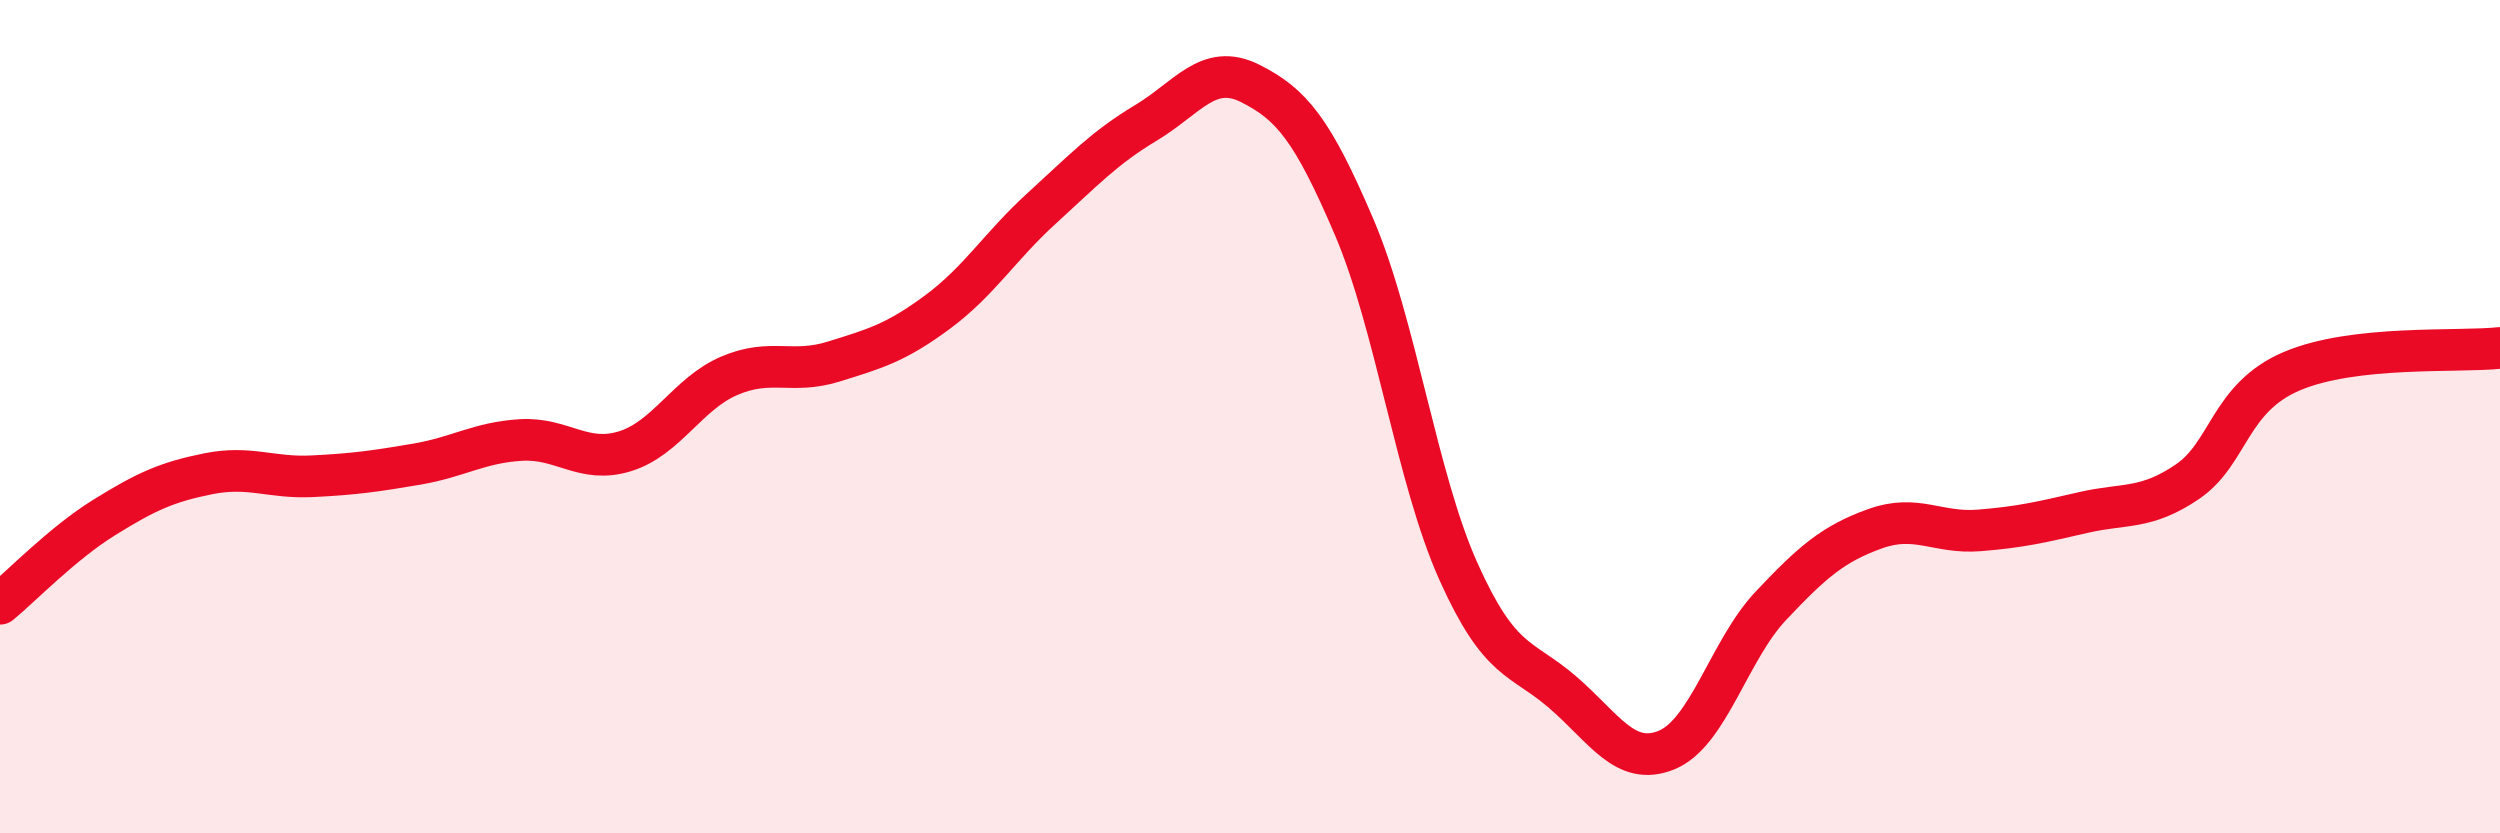
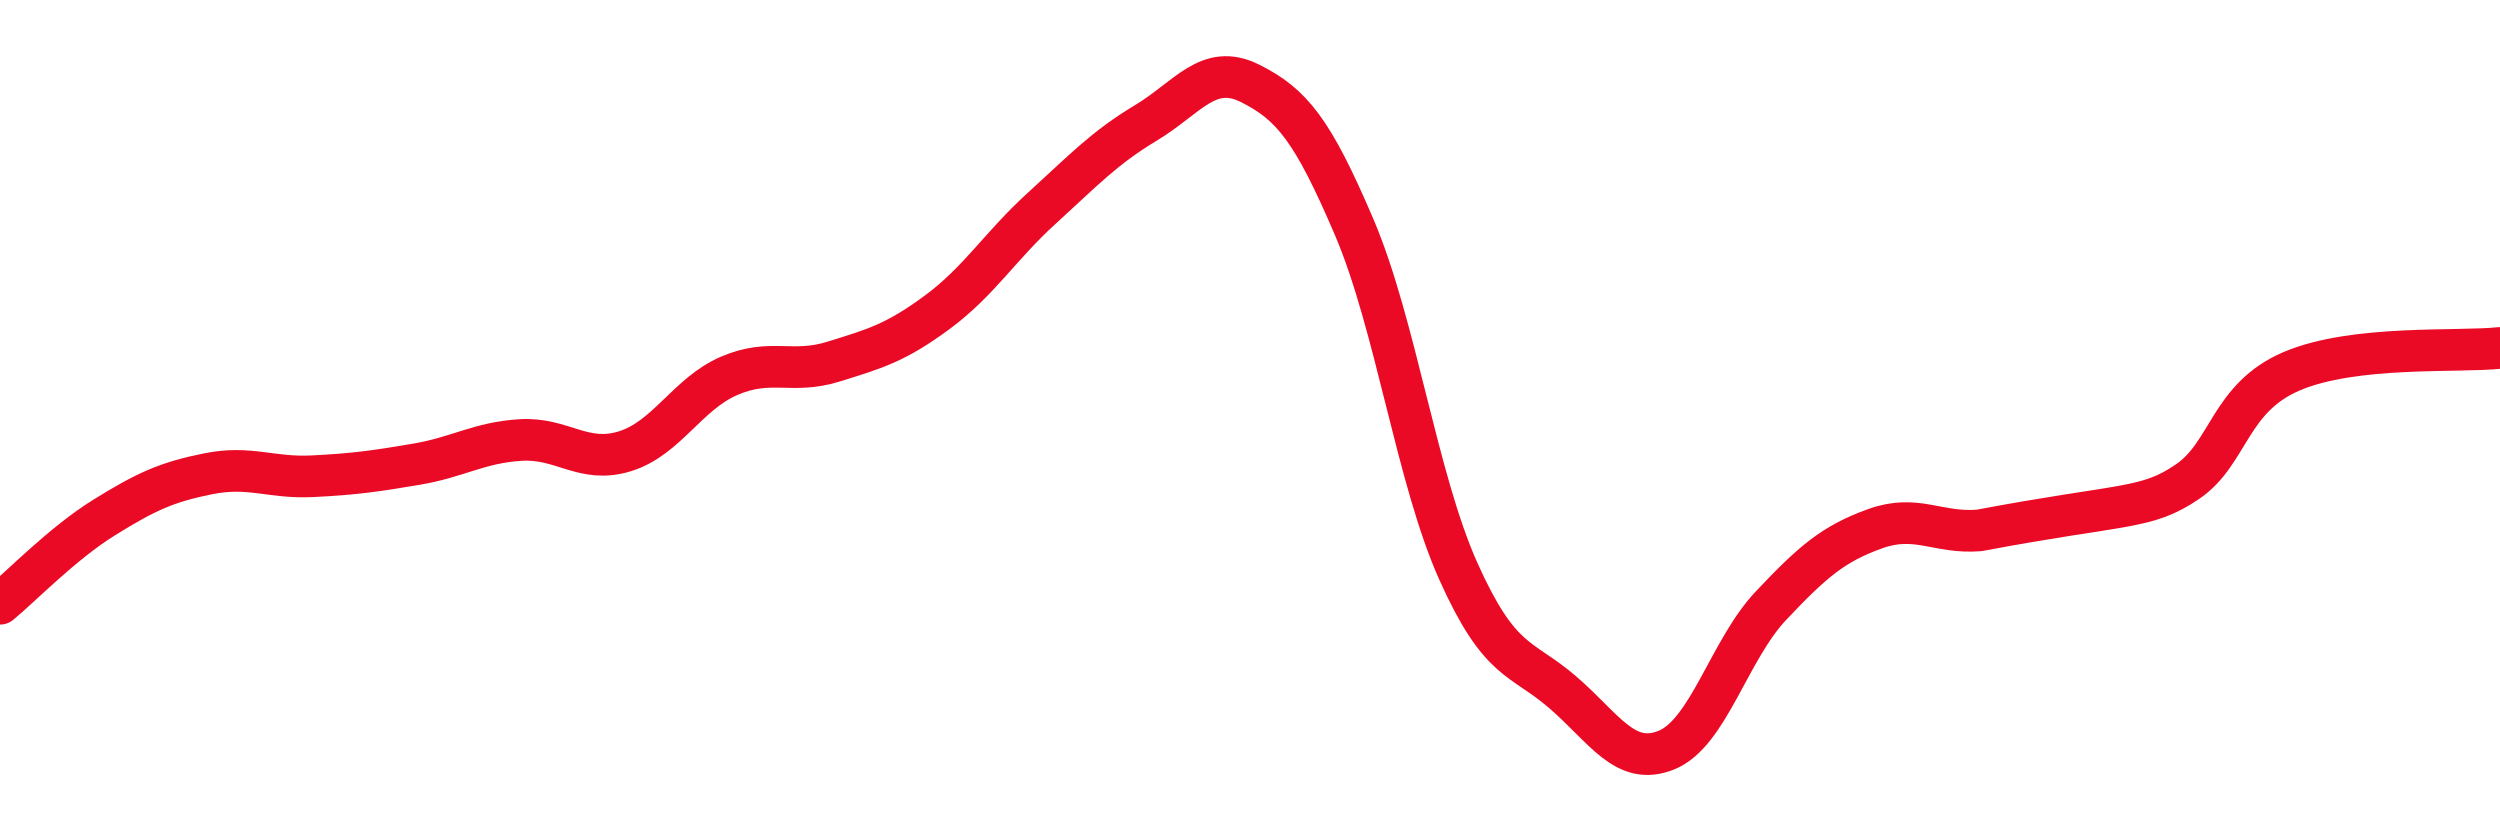
<svg xmlns="http://www.w3.org/2000/svg" width="60" height="20" viewBox="0 0 60 20">
-   <path d="M 0,14.49 C 0.5,14.08 1.5,13.04 2.5,12.42 C 3.5,11.8 4,11.57 5,11.37 C 6,11.17 6.5,11.48 7.5,11.43 C 8.5,11.38 9,11.31 10,11.14 C 11,10.97 11.5,10.62 12.5,10.56 C 13.5,10.5 14,11.14 15,10.83 C 16,10.52 16.5,9.45 17.5,9.02 C 18.5,8.59 19,8.99 20,8.68 C 21,8.37 21.5,8.23 22.5,7.49 C 23.5,6.75 24,5.91 25,5 C 26,4.09 26.5,3.55 27.5,2.95 C 28.5,2.35 29,1.5 30,2 C 31,2.5 31.5,3.11 32.5,5.45 C 33.5,7.79 34,11.48 35,13.71 C 36,15.94 36.5,15.75 37.5,16.61 C 38.5,17.47 39,18.41 40,18 C 41,17.59 41.5,15.6 42.5,14.54 C 43.5,13.48 44,13.05 45,12.69 C 46,12.33 46.5,12.81 47.5,12.73 C 48.5,12.65 49,12.53 50,12.3 C 51,12.07 51.5,12.24 52.5,11.56 C 53.5,10.88 53.5,9.55 55,8.91 C 56.5,8.27 59,8.46 60,8.35L60 20L0 20Z" fill="#EB0A25" opacity="0.1" stroke-linecap="round" stroke-linejoin="round" />
-   <path d="M 0,14.49 C 0.5,14.08 1.5,13.04 2.5,12.42 C 3.5,11.8 4,11.57 5,11.37 C 6,11.17 6.5,11.48 7.5,11.43 C 8.5,11.38 9,11.31 10,11.14 C 11,10.97 11.5,10.62 12.5,10.56 C 13.5,10.5 14,11.14 15,10.83 C 16,10.52 16.5,9.45 17.5,9.02 C 18.5,8.59 19,8.99 20,8.68 C 21,8.37 21.5,8.23 22.5,7.49 C 23.5,6.75 24,5.91 25,5 C 26,4.09 26.5,3.55 27.5,2.95 C 28.5,2.35 29,1.5 30,2 C 31,2.5 31.5,3.11 32.5,5.45 C 33.5,7.79 34,11.48 35,13.71 C 36,15.94 36.5,15.75 37.5,16.61 C 38.5,17.47 39,18.41 40,18 C 41,17.59 41.5,15.6 42.5,14.54 C 43.5,13.48 44,13.05 45,12.69 C 46,12.33 46.5,12.81 47.5,12.73 C 48.5,12.65 49,12.53 50,12.3 C 51,12.07 51.5,12.24 52.5,11.56 C 53.5,10.88 53.5,9.55 55,8.91 C 56.5,8.27 59,8.46 60,8.35" stroke="#EB0A25" stroke-width="1" fill="none" stroke-linecap="round" stroke-linejoin="round" />
+   <path d="M 0,14.49 C 0.5,14.08 1.5,13.04 2.5,12.42 C 3.5,11.8 4,11.57 5,11.37 C 6,11.17 6.5,11.48 7.5,11.43 C 8.5,11.38 9,11.31 10,11.14 C 11,10.97 11.5,10.62 12.5,10.56 C 13.5,10.5 14,11.14 15,10.83 C 16,10.52 16.5,9.45 17.5,9.02 C 18.5,8.59 19,8.99 20,8.68 C 21,8.37 21.5,8.23 22.5,7.49 C 23.5,6.75 24,5.91 25,5 C 26,4.09 26.5,3.55 27.5,2.95 C 28.5,2.35 29,1.5 30,2 C 31,2.5 31.5,3.11 32.5,5.45 C 33.5,7.79 34,11.48 35,13.71 C 36,15.94 36.5,15.75 37.5,16.61 C 38.5,17.47 39,18.41 40,18 C 41,17.59 41.5,15.6 42.5,14.54 C 43.5,13.48 44,13.05 45,12.69 C 46,12.33 46.5,12.81 47.5,12.73 C 51,12.07 51.5,12.24 52.5,11.56 C 53.5,10.88 53.5,9.55 55,8.91 C 56.5,8.27 59,8.46 60,8.35" stroke="#EB0A25" stroke-width="1" fill="none" stroke-linecap="round" stroke-linejoin="round" />
</svg>